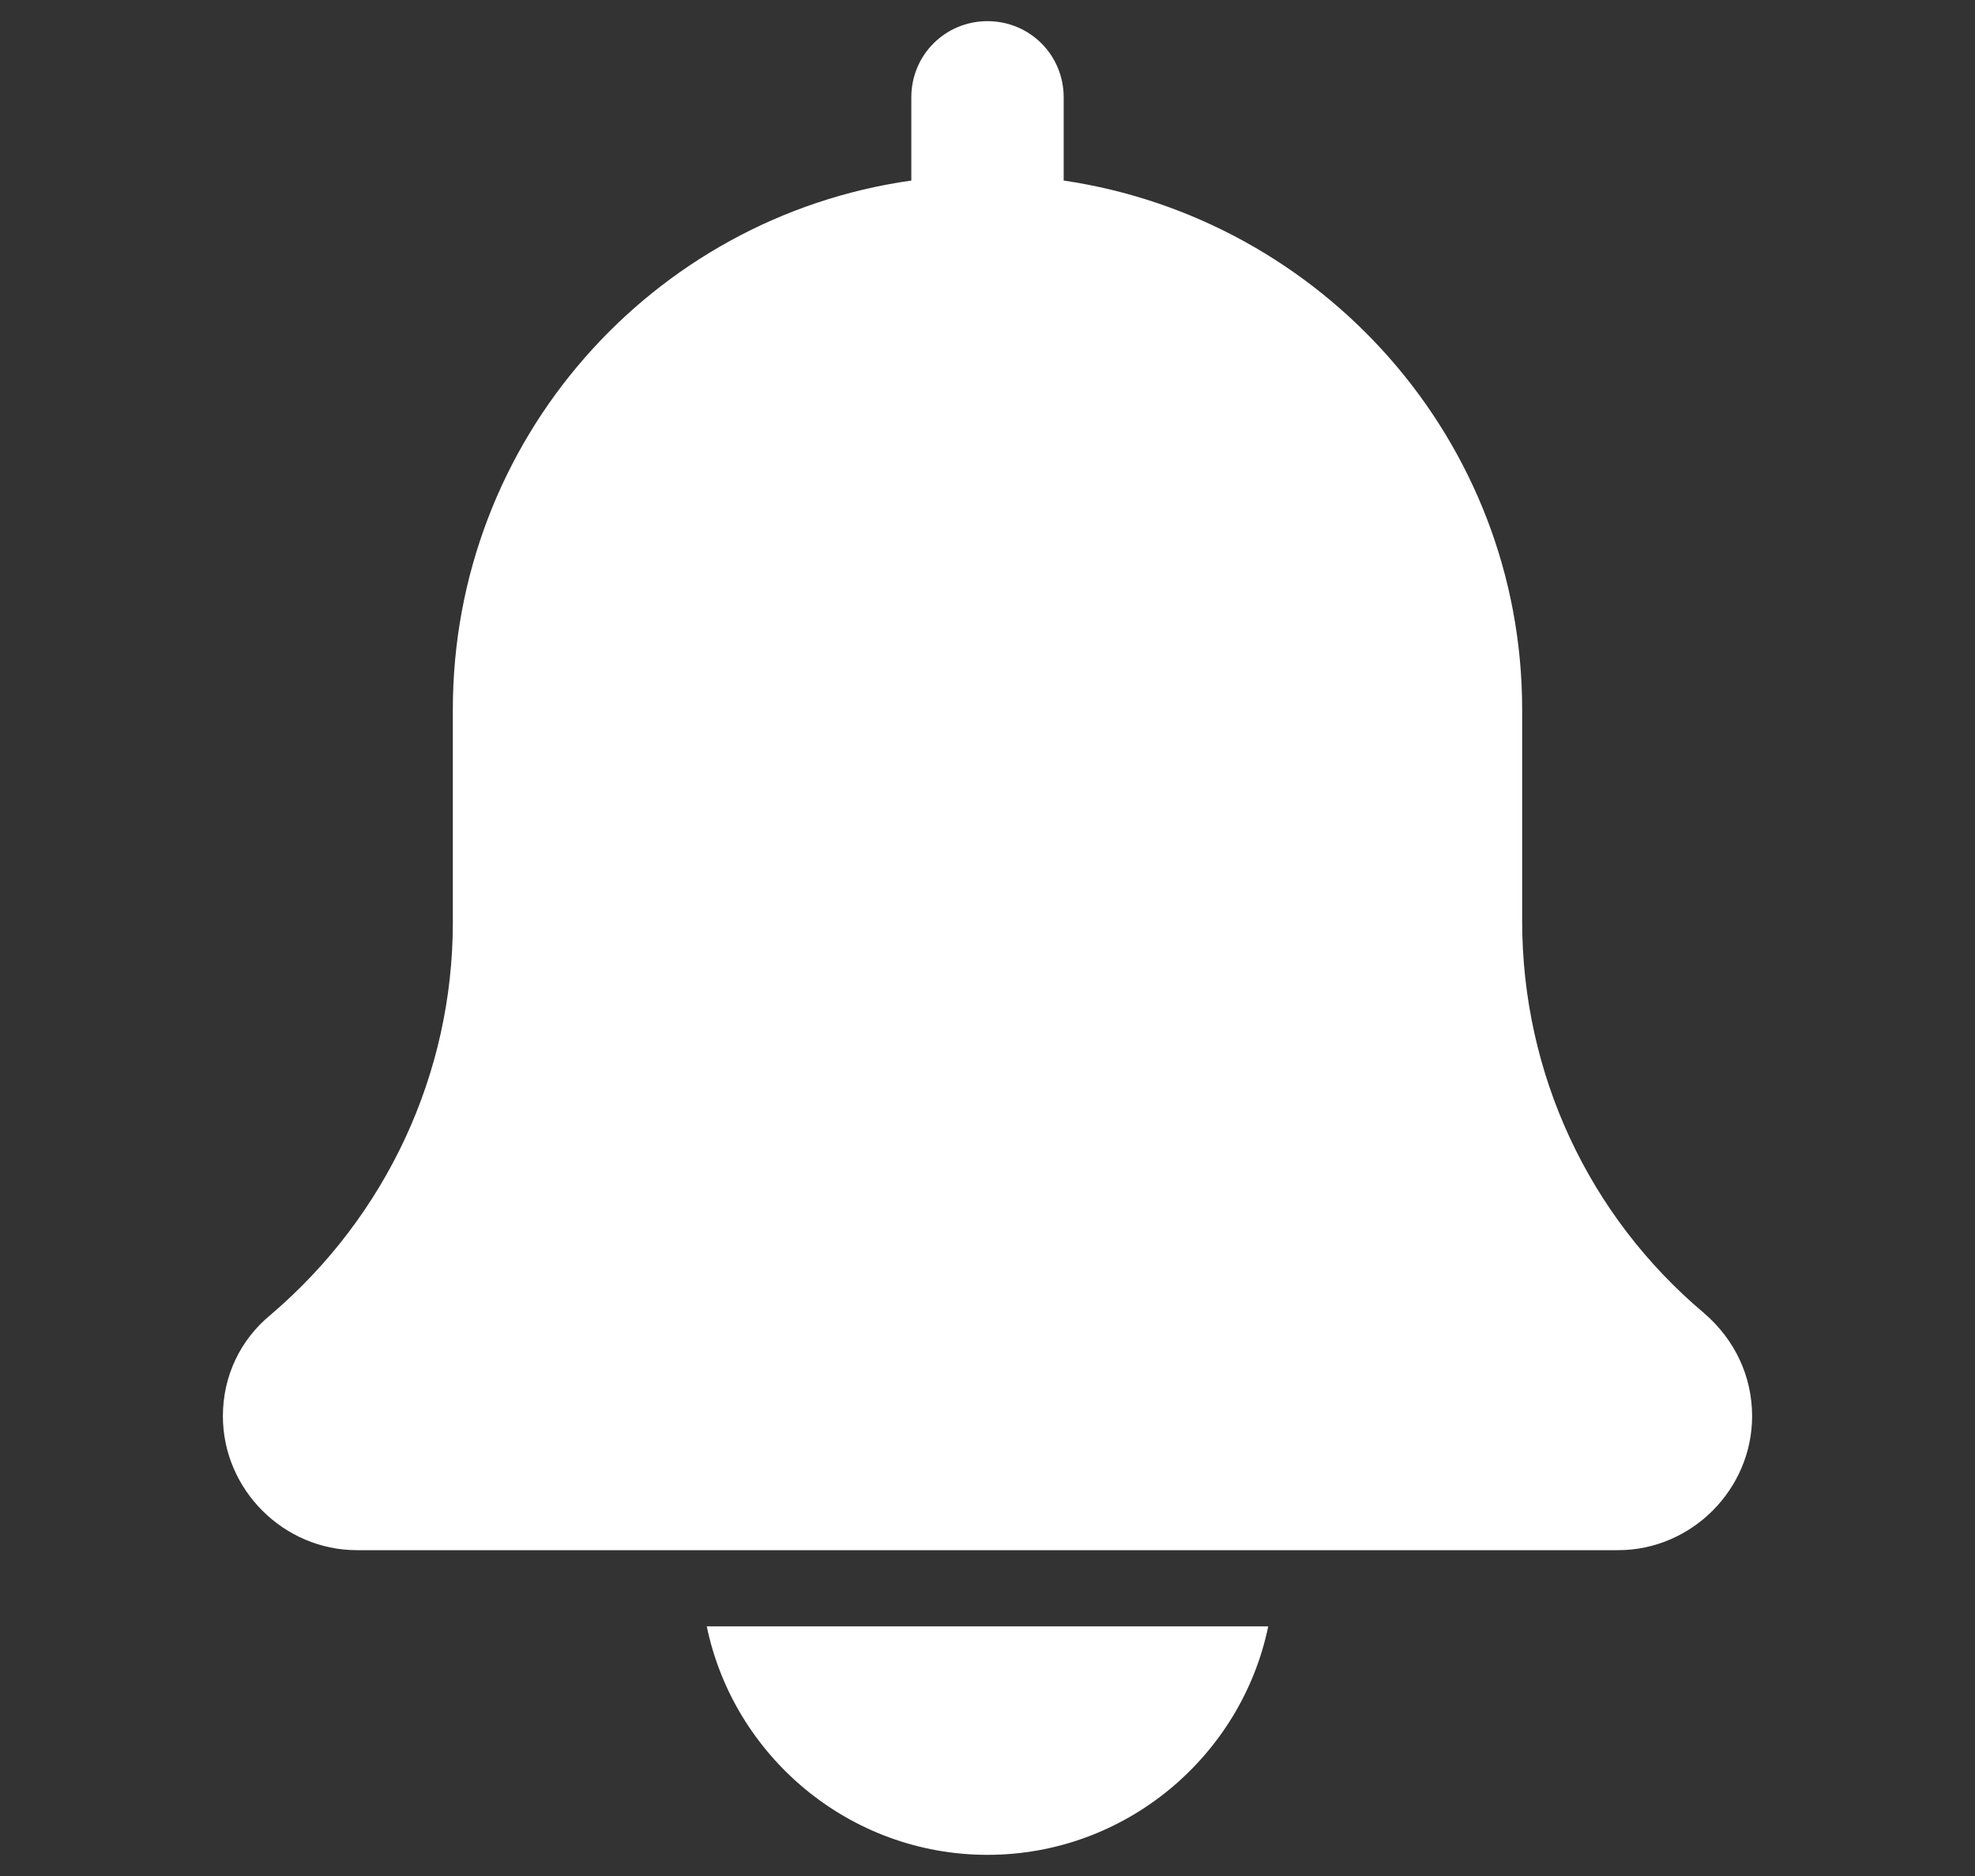
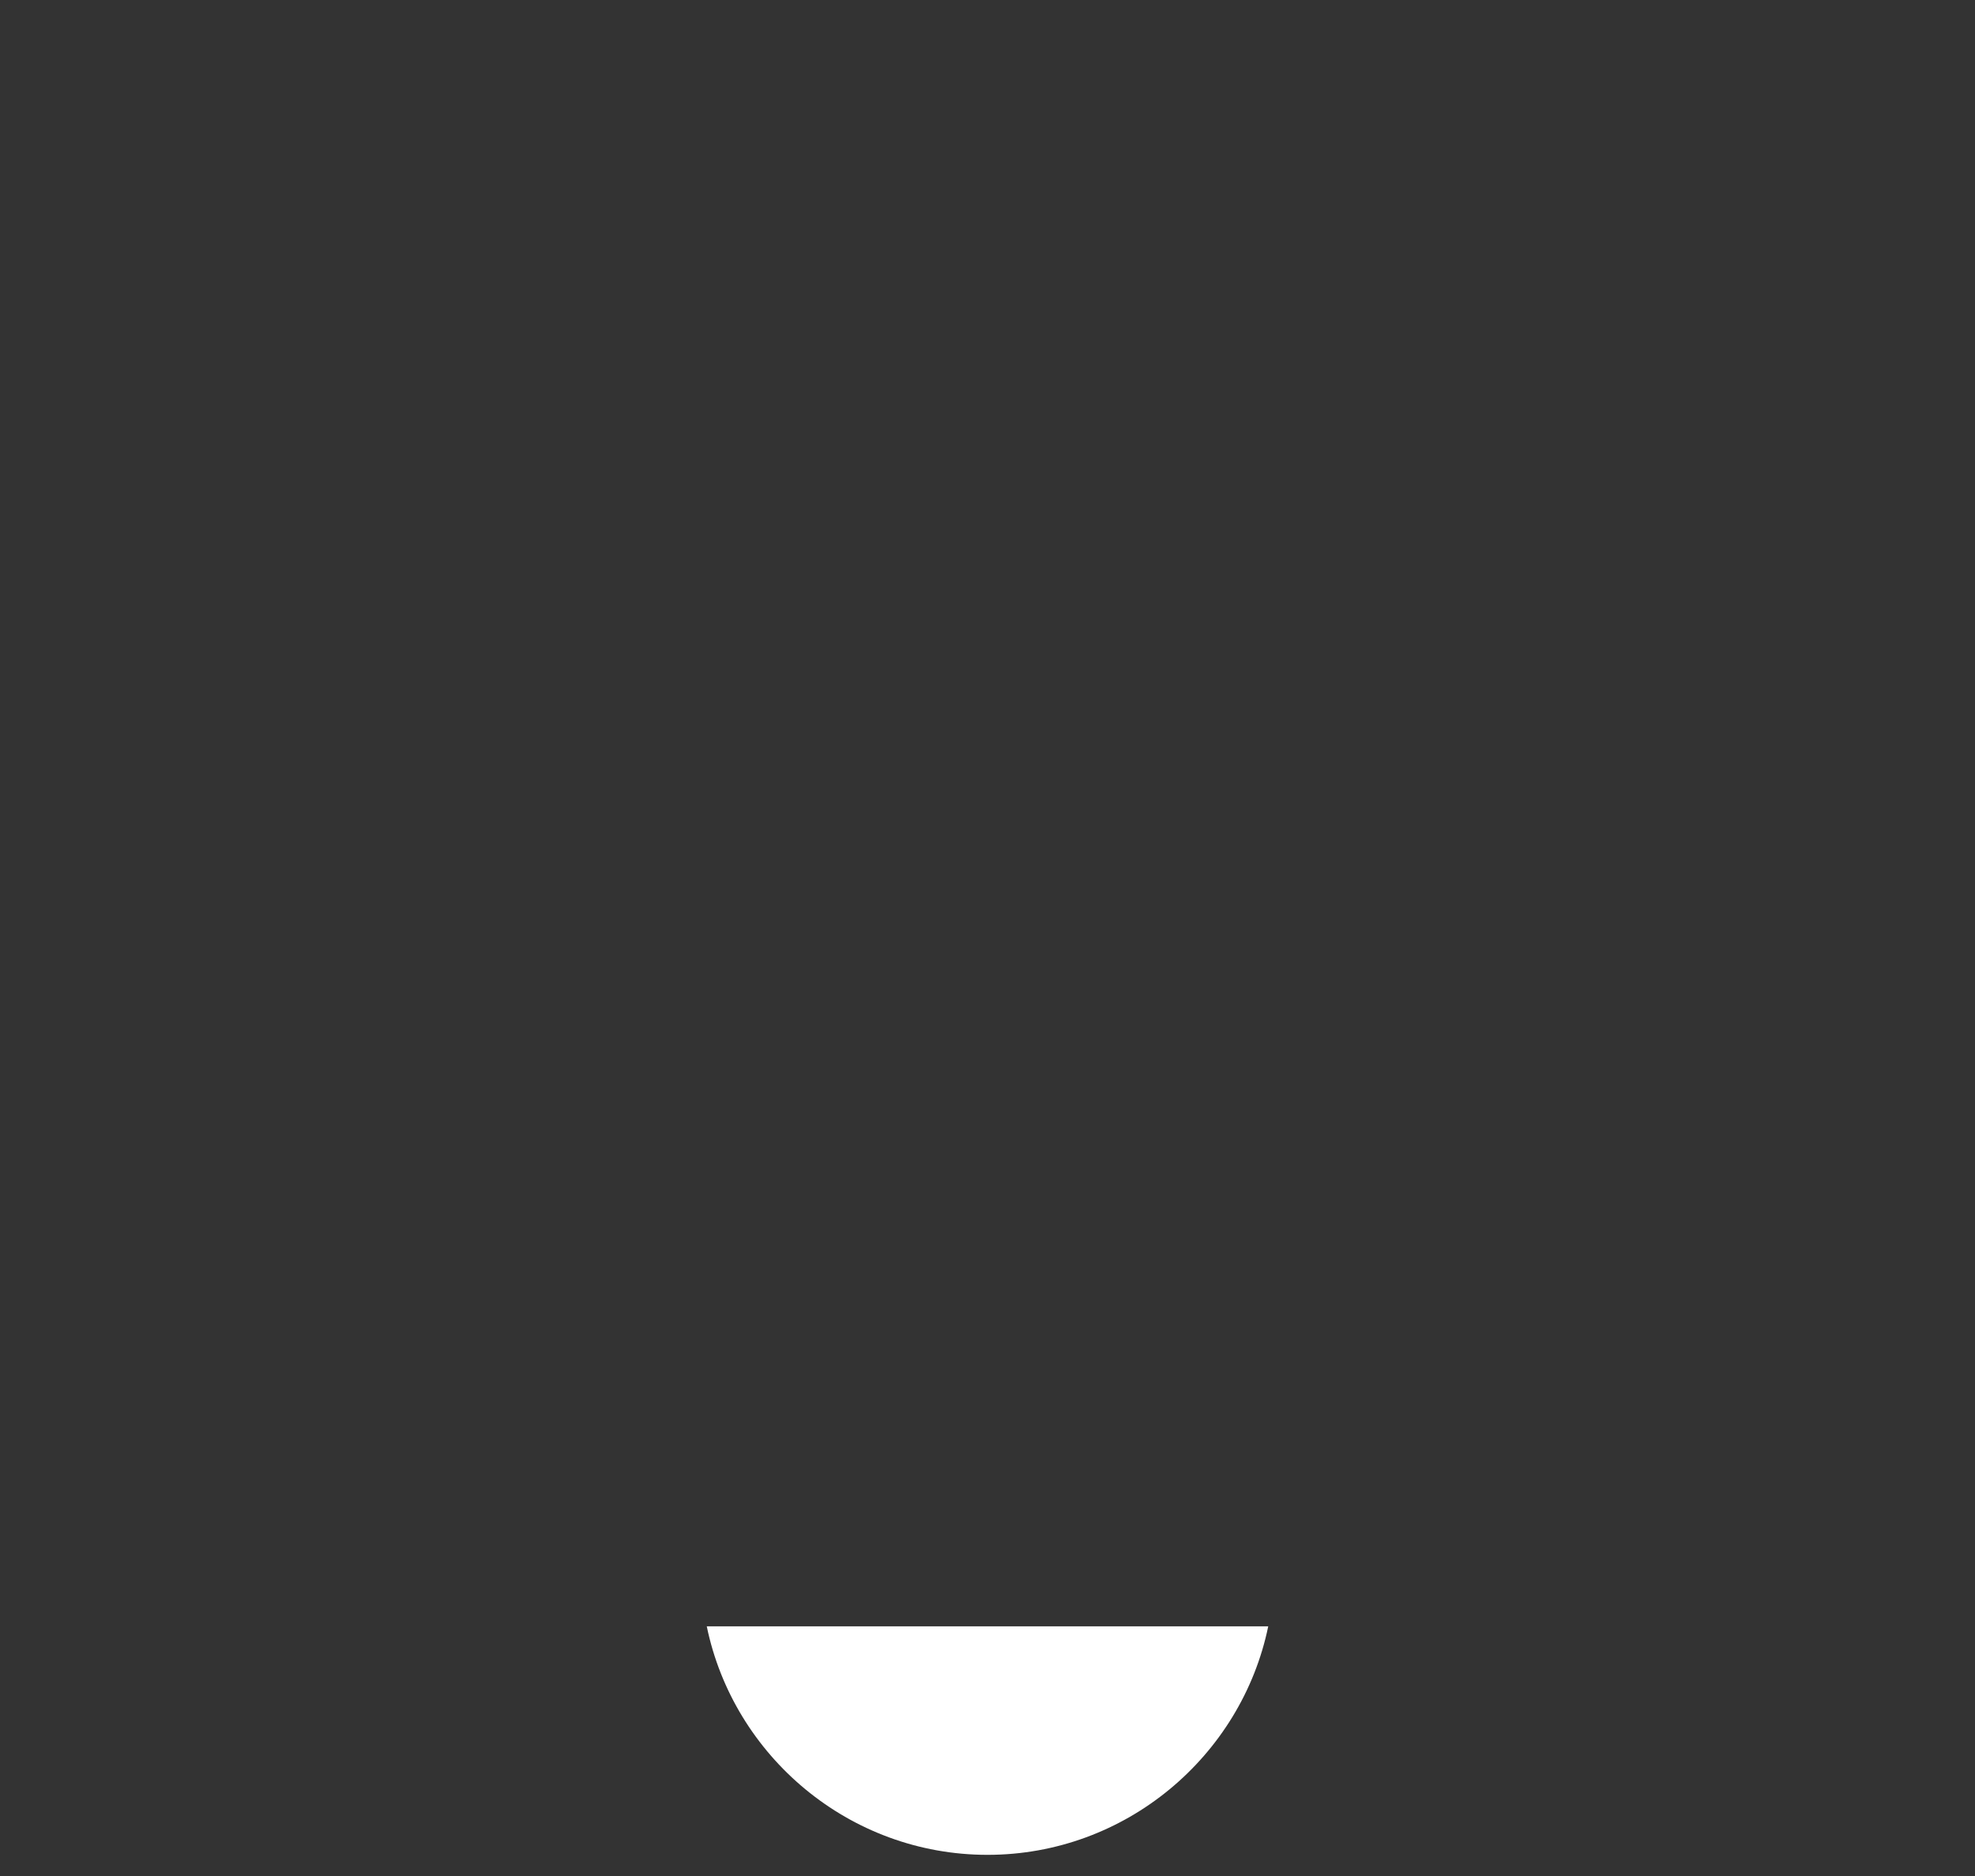
<svg xmlns="http://www.w3.org/2000/svg" version="1.1" id="Capa_1" x="0px" y="0px" width="14px" height="13.3px" viewBox="0 0 14 13.3" style="enable-background:new 0 0 14 13.3;" xml:space="preserve">
  <rect x="0" y="0" width="14" height="13.3" fill="#333333" stroke="none" />
  <style type="text/css">
	.st0{fill:#FFFFFF;}
</style>
  <g>
-     <path class="st0" d="M12.08,9.31c-0.82-0.69-1.29-1.7-1.29-2.78V5.03c0-1.91-1.42-3.48-3.25-3.75V0.69c0-0.3-0.24-0.54-0.54-0.54   c-0.3,0-0.54,0.24-0.54,0.54v0.59C4.62,1.54,3.21,3.12,3.21,5.03v1.51c0,1.07-0.47,2.08-1.29,2.78C1.7,9.5,1.58,9.76,1.58,10.04   c0,0.52,0.43,0.95,0.95,0.95h8.94c0.52,0,0.95-0.43,0.95-0.95C12.42,9.76,12.3,9.5,12.08,9.31z" />
-     <path class="st0" d="M7,13.15c0.98,0,1.8-0.7,1.99-1.62H5.01C5.2,12.45,6.02,13.15,7,13.15z" />
+     <path class="st0" d="M7,13.15c0.98,0,1.8-0.7,1.99-1.62H5.01C5.2,12.45,6.02,13.15,7,13.15" />
  </g>
</svg>